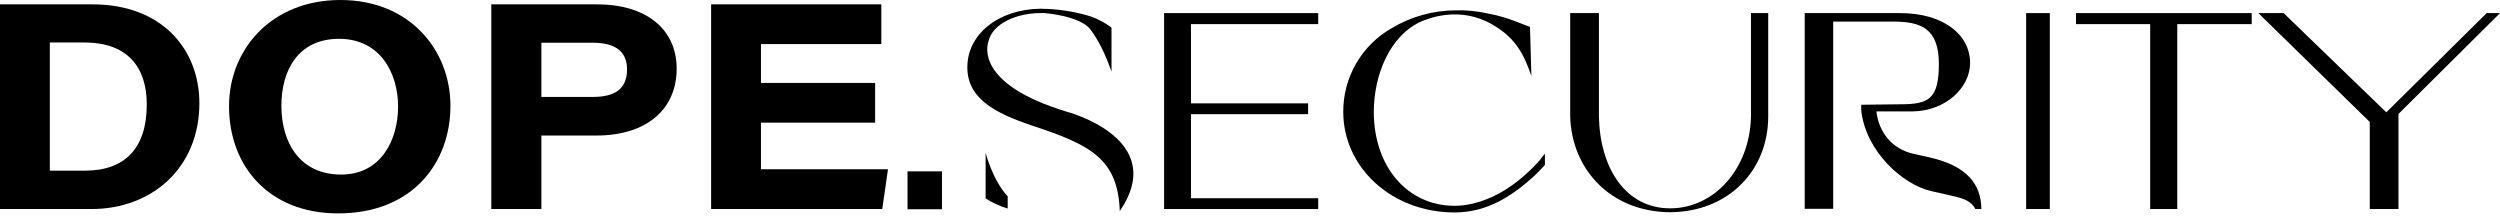
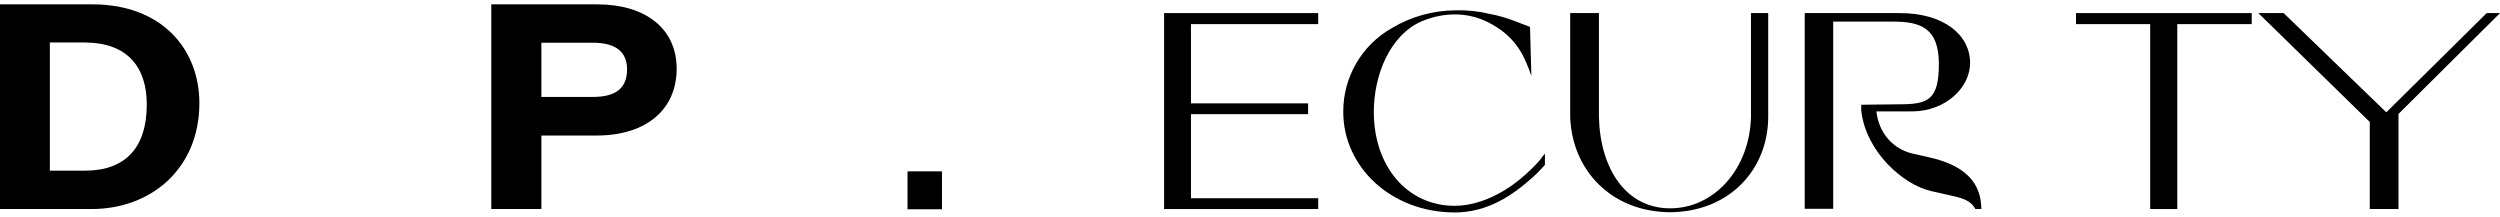
<svg xmlns="http://www.w3.org/2000/svg" width="299" height="26" viewBox="0 0 299 26" fill="none">
  <g clip-path="url(#clip0_1644_363)">
    <path d="M0 0.521H11.071C19.34 0.521 23.845 5.878 23.845 12.334C23.845 20.164 18.076 24.999 10.961 24.999H0V0.521ZM5.961 20.411H10.164C14.972 20.411 17.554 17.691 17.554 12.499C17.554 7.966 15.192 5.137 10.247 5.082H5.961V20.411Z" fill="black" />
-     <path d="M53.873 12.664C53.873 19.45 49.368 25.521 40.44 25.521C32.143 25.521 27.391 19.862 27.391 12.692C27.391 5.961 32.418 0 40.714 0C49.011 0 53.873 5.989 53.873 12.664ZM33.654 12.637C33.654 17.252 36.017 20.878 40.797 20.878C45.577 20.878 47.61 16.73 47.61 12.747C47.61 8.763 45.495 4.643 40.55 4.643C35.605 4.643 33.654 8.489 33.654 12.637Z" fill="black" />
    <path d="M58.76 0.521H71.452C77.138 0.521 80.929 3.379 80.929 8.214C80.929 13.049 77.358 16.208 71.342 16.208H64.749V24.999H58.76V0.521ZM64.749 11.592H70.902C73.402 11.592 74.996 10.741 74.996 8.296C74.996 6.318 73.787 5.109 70.902 5.109H64.749V11.592Z" fill="black" />
-     <path d="M104.665 14.669H91.012V20.246H106.203L105.517 24.999H85.051V0.521H105.407V5.274H91.012V9.917H104.665V14.669Z" fill="black" />
    <path d="M108.54 25.027V20.494H112.66V25.027H108.54Z" fill="black" />
-     <path d="M127.551 13.351C127.551 13.351 139.886 16.537 133.925 25.246C133.705 19.01 130.463 17.334 123.458 15.027C118.953 13.516 115.409 11.702 115.711 7.582C116.013 3.461 120.354 0.741 125.354 1.071C127.097 1.157 128.823 1.461 130.491 1.978C131.364 2.3 132.187 2.744 132.936 3.296V8.571C132.606 7.582 131.7 5.219 130.436 3.543C129.172 1.868 124.914 1.565 124.914 1.565C121.535 1.456 118.706 2.884 118.239 4.889C118.046 5.411 116.618 10.027 127.551 13.351ZM120.519 24.944C119.59 24.659 118.703 24.252 117.881 23.735V18.268C117.881 18.268 118.678 21.482 120.519 23.488V24.944Z" fill="black" />
    <path d="M157.659 2.885H142.44V12.363H156.45V13.654H142.44V23.708H157.659V25H139.226V1.566H157.659V2.885Z" fill="black" />
    <path d="M173.977 24.615C175.158 24.615 179.526 24.367 184.169 19.148C184.353 18.878 184.555 18.621 184.773 18.379V19.725C184.334 20.192 184.059 20.521 183.4 21.126C180.872 23.406 177.906 25.411 173.95 25.411C166.368 25.384 160.653 19.972 160.653 13.379C160.644 11.34 161.179 9.336 162.203 7.574C163.227 5.811 164.702 4.354 166.477 3.352C168.771 1.984 171.389 1.254 174.06 1.236C175.418 1.196 176.776 1.335 178.098 1.648C180.378 2.06 182.054 2.912 182.988 3.214L183.153 9.093C182.356 6.786 181.422 4.615 178.537 2.967C174.691 0.687 170.955 2.17 170.076 2.527C166.175 4.203 164.307 9.066 164.307 13.379C164.307 19.917 168.318 24.615 173.977 24.615Z" fill="black" />
    <path d="M199.746 25.384C192.631 25.329 187.988 20.274 187.796 13.956V1.566H191.23V13.956C191.367 20.192 194.472 24.917 199.746 24.917C205.021 24.917 209.279 20.192 209.416 13.956V1.566H211.477V13.956C211.477 20.274 206.834 25.329 199.746 25.384Z" fill="black" />
    <path d="M228.701 13.324H224.416C224.718 15.934 226.394 17.829 228.784 18.379L230.624 18.791C235.267 19.808 236.943 22.033 236.97 25H236.256C235.789 24.093 234.882 23.736 233.646 23.461L230.981 22.857C227.63 22.115 223.124 18.132 222.602 13.187V12.527L227.218 12.473C230.624 12.473 231.888 11.923 231.888 7.638C231.888 3.352 229.69 2.583 226.421 2.583H219.251V24.972H215.844V1.566H227.245C232.437 1.566 235.624 4.149 235.624 7.528C235.624 10.467 232.712 13.297 228.701 13.324Z" fill="black" />
-     <path d="M242.327 1.566H245.157V25H242.327V1.566Z" fill="black" />
    <path d="M269.305 2.885H260.404V25H257.162V2.885H248.289V1.566H269.305V2.885Z" fill="black" />
    <path d="M286.858 13.626V25H283.424V14.588L270.1 1.566H273.122L285.402 13.434L297.407 1.566H299L286.858 13.626Z" fill="black" />
  </g>
  <defs>
    <clipPath id="clip0_1644_363">
      <rect width="299" height="26" fill="white" />
    </clipPath>
  </defs>
</svg>